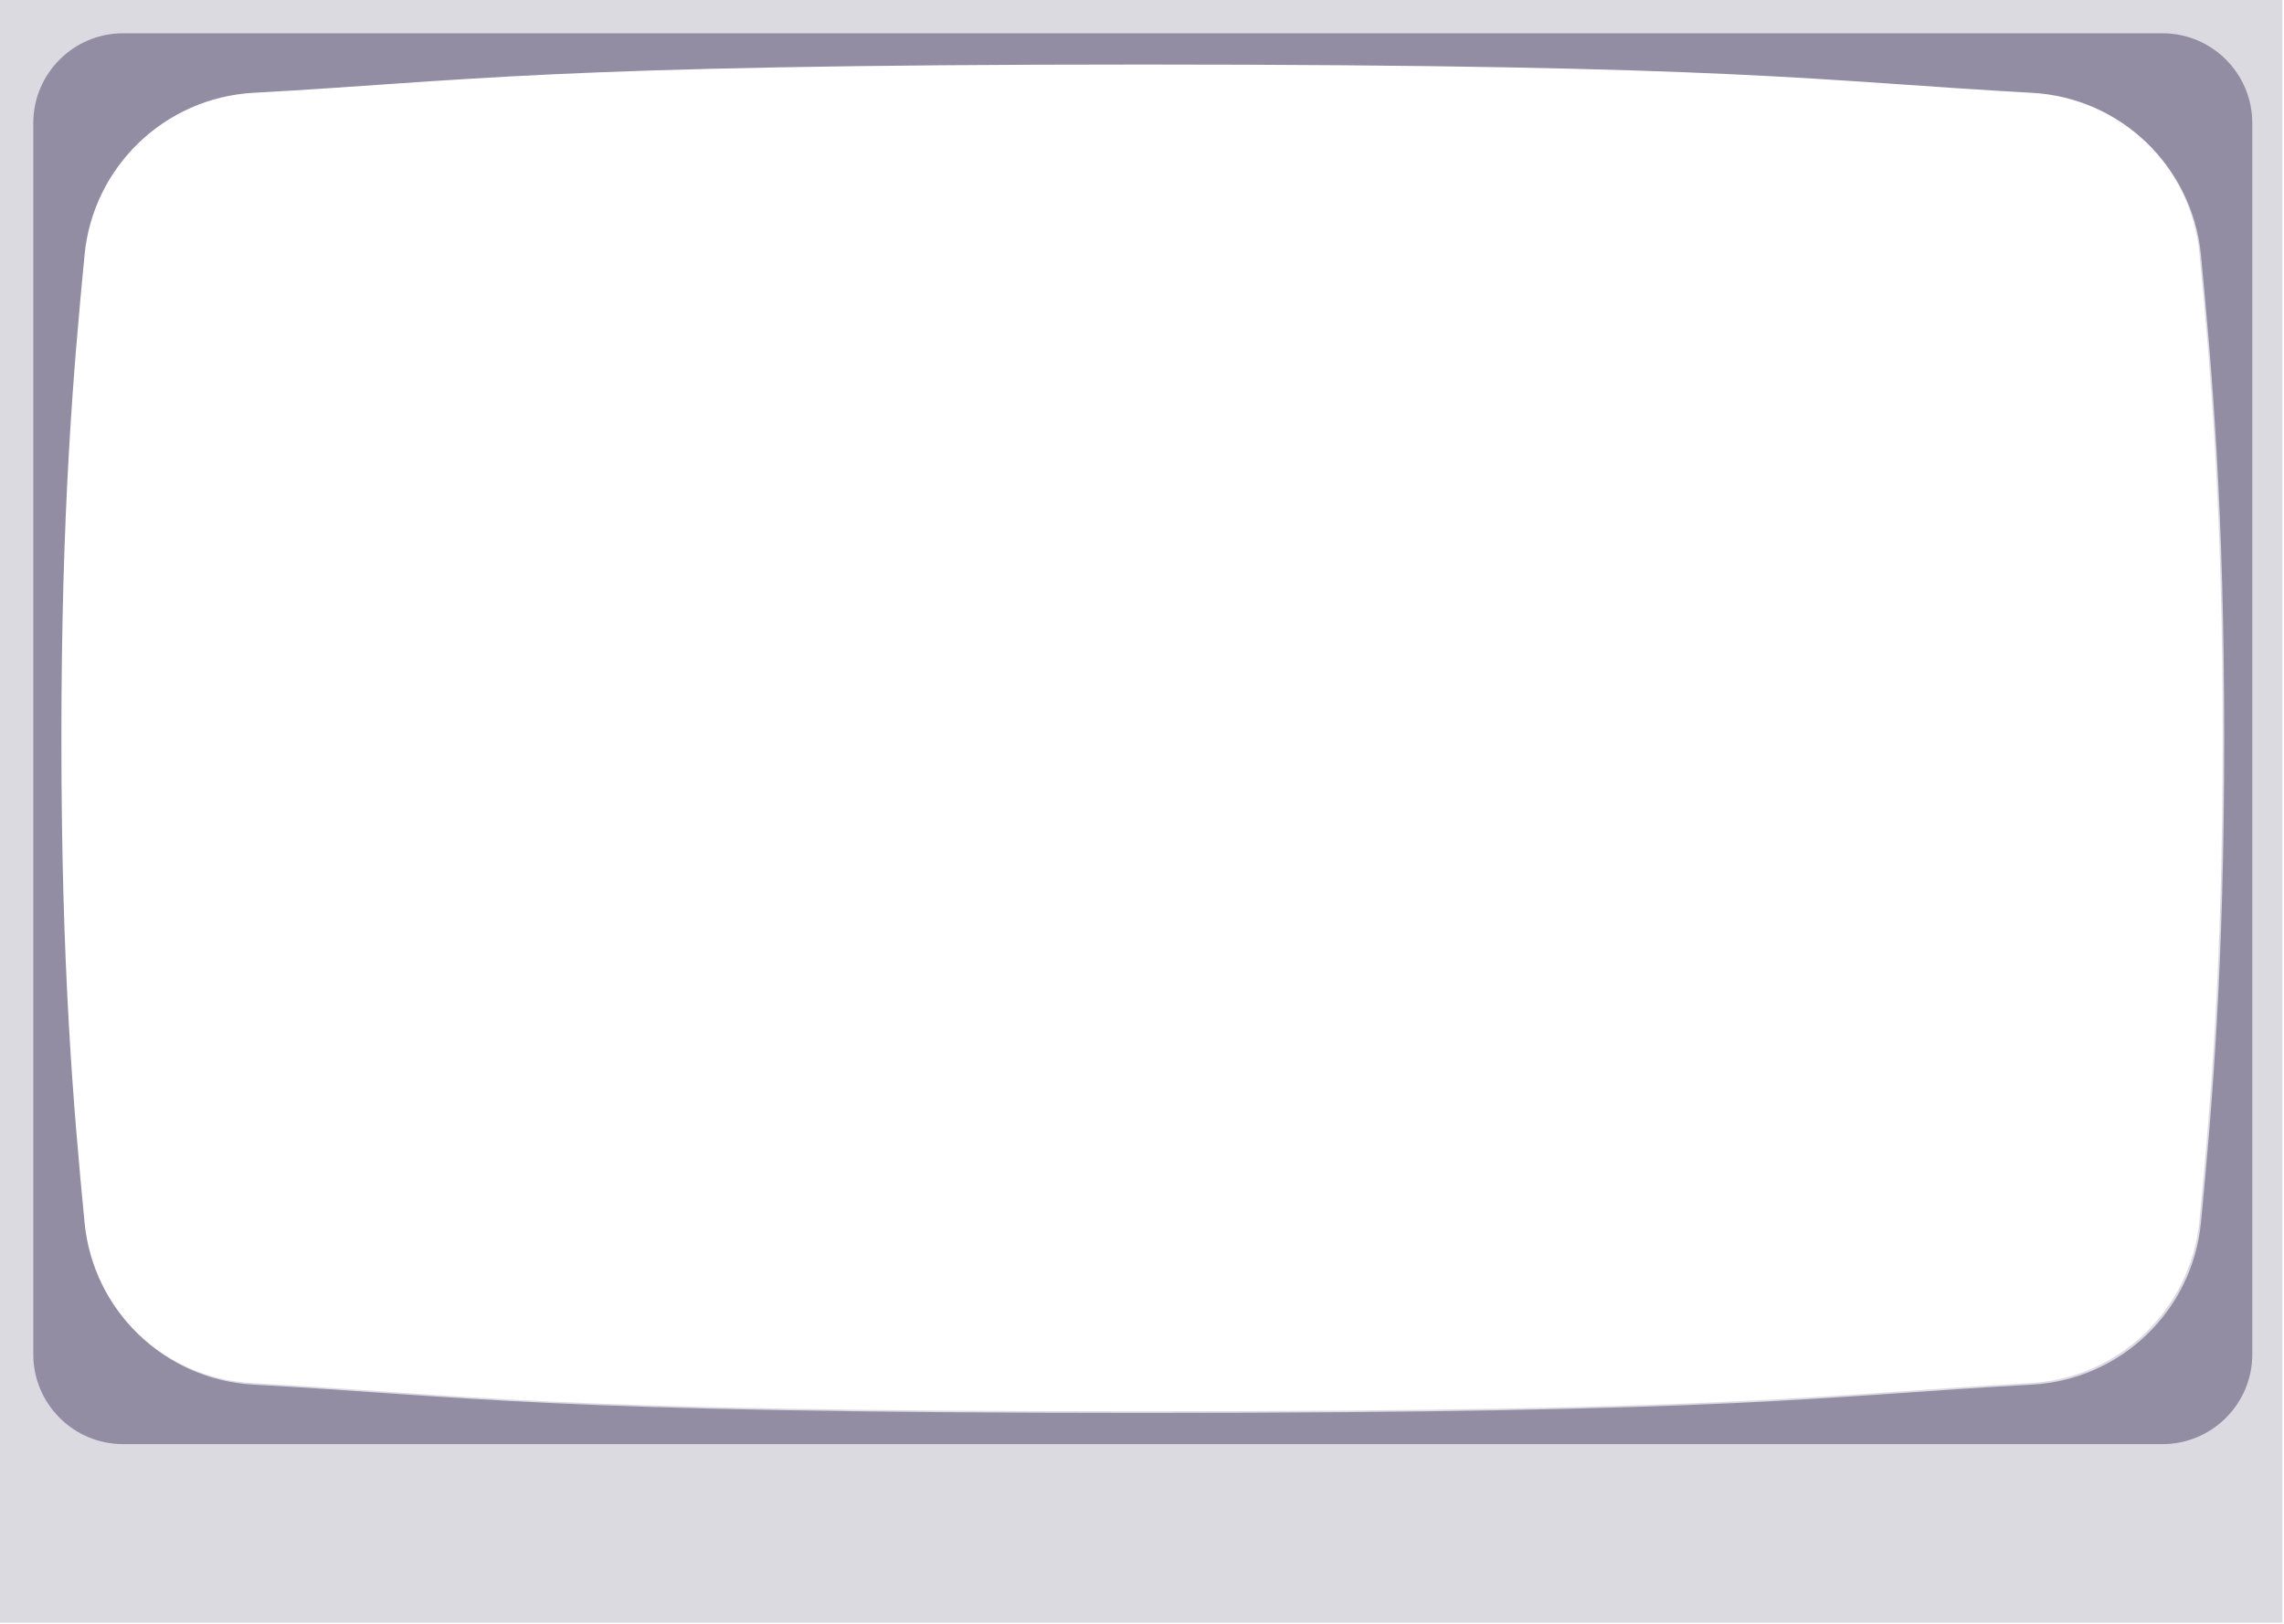
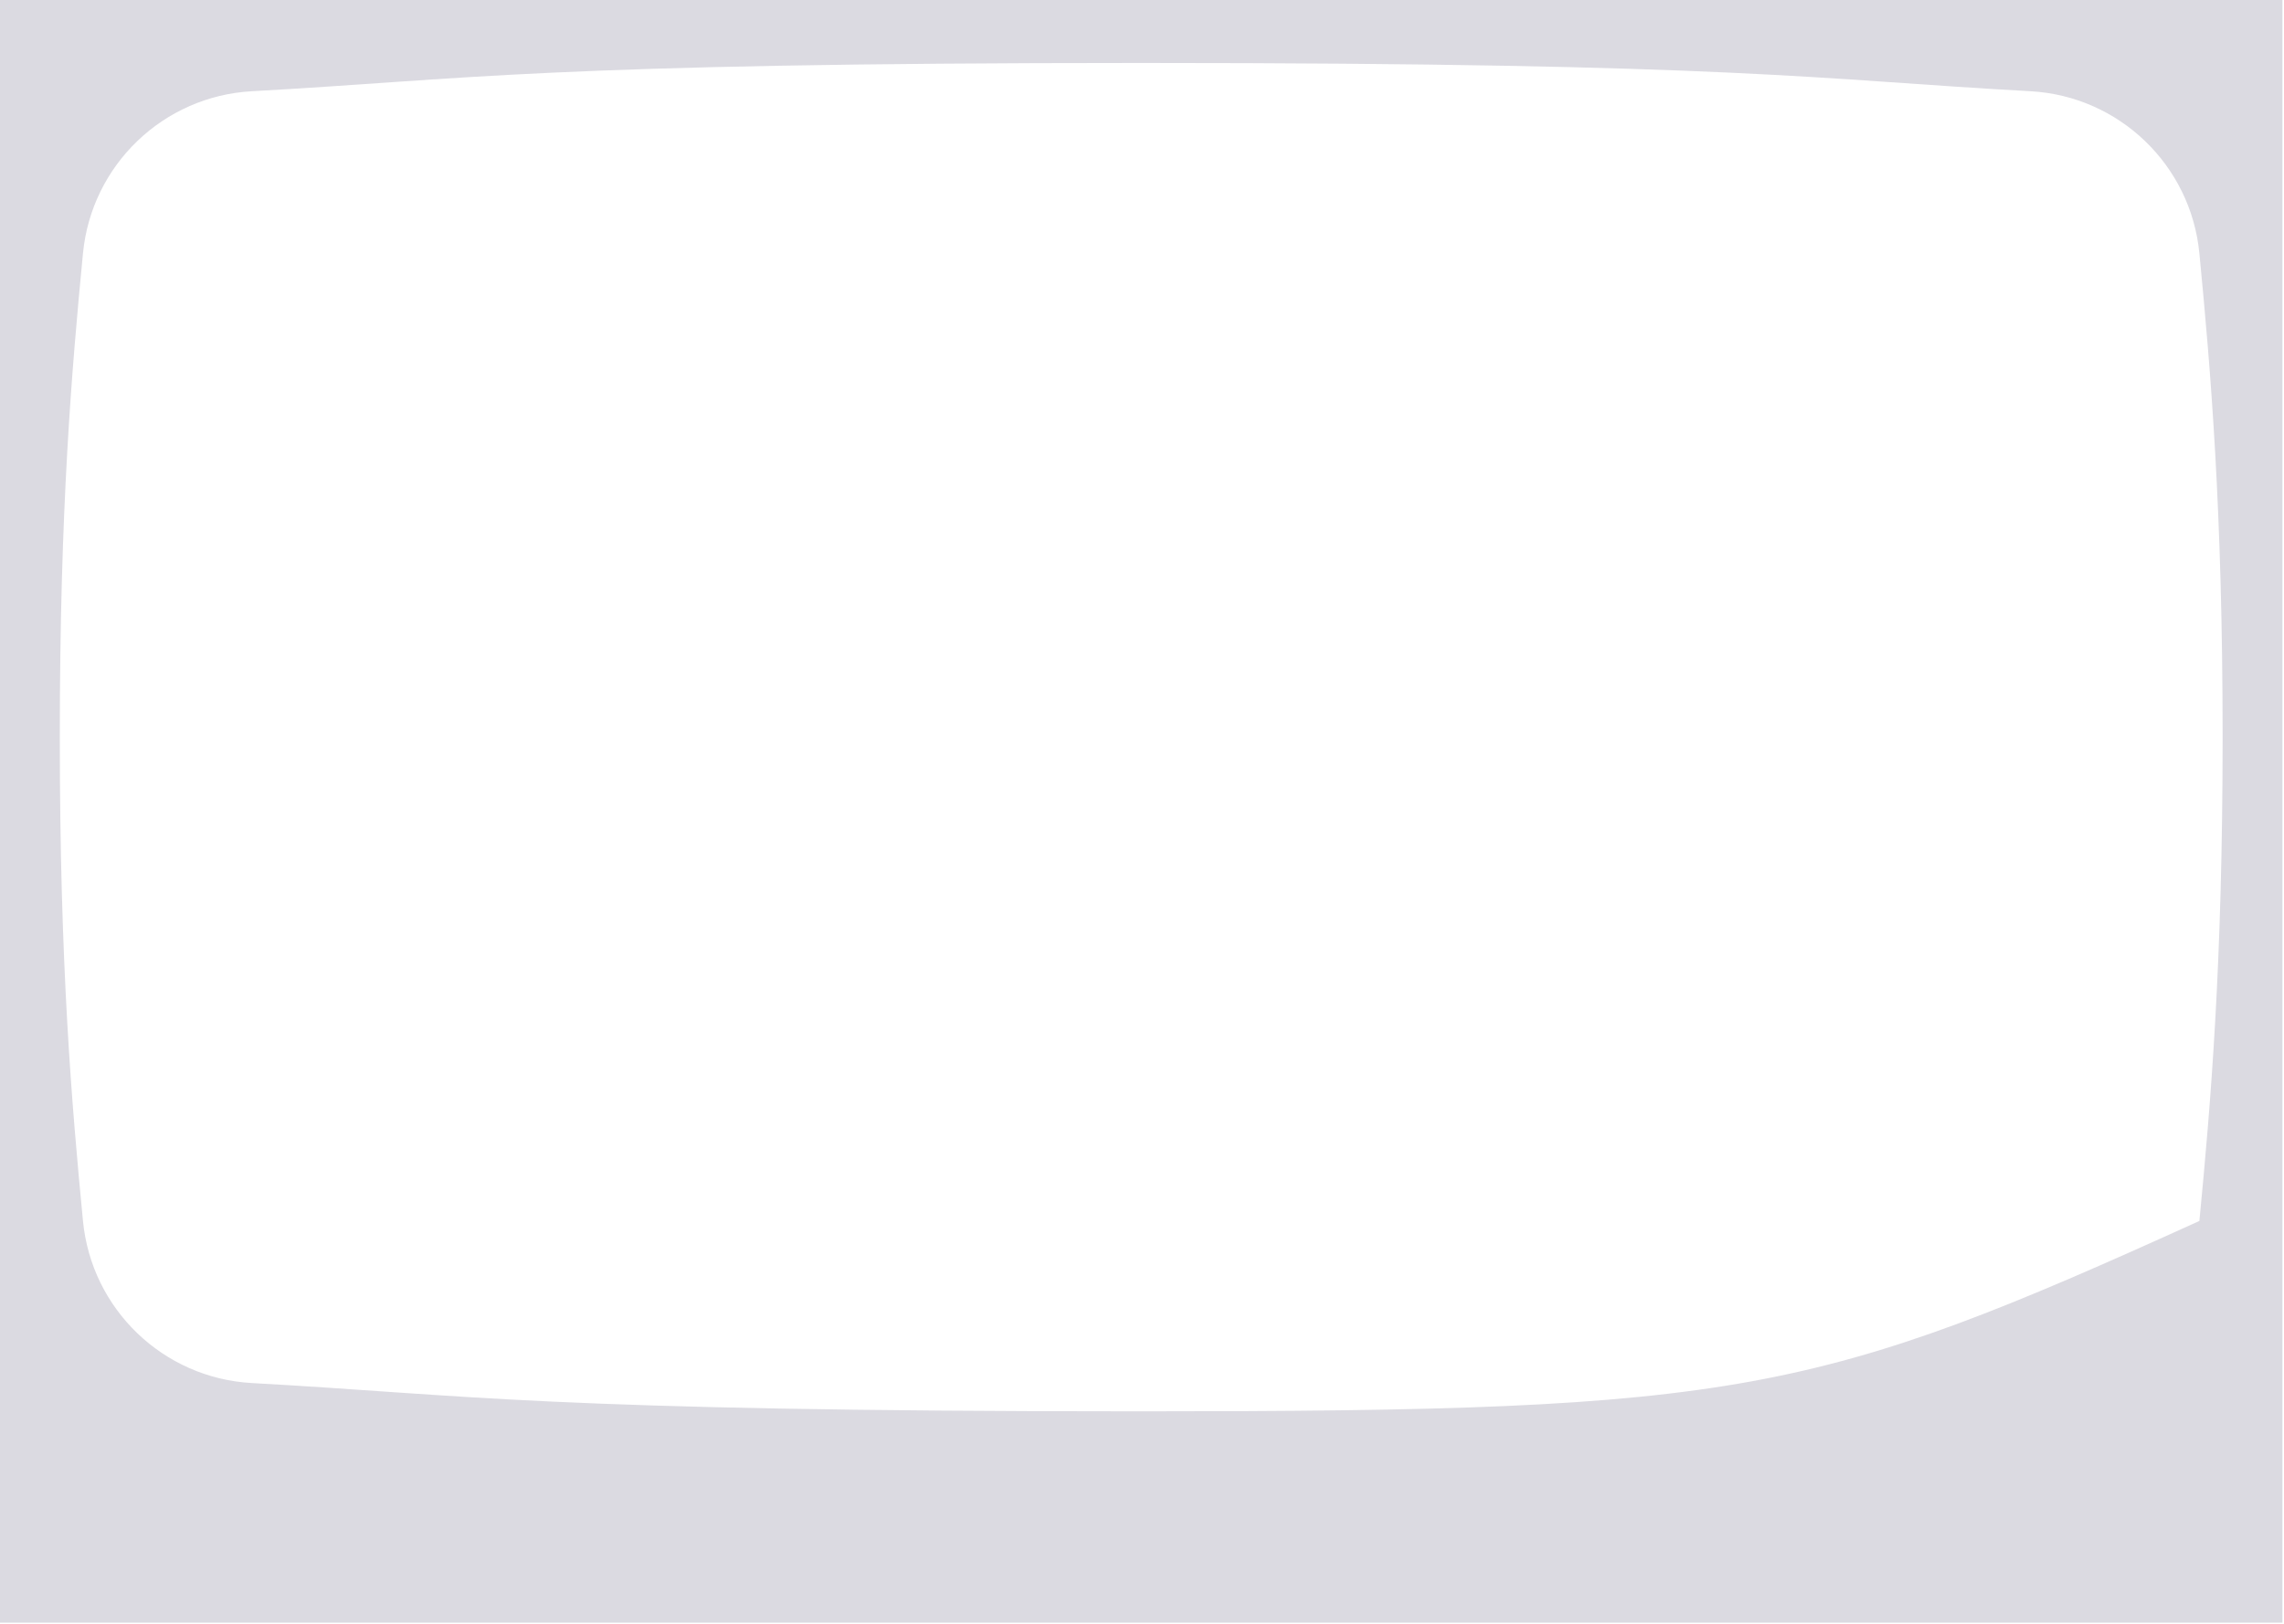
<svg xmlns="http://www.w3.org/2000/svg" width="1441" height="1025" viewBox="0 0 1441 1025" fill="none" preserveAspectRatio="none">
-   <path d="M0 0V1024H1440V0H0ZM1387.61 770.5C1382.23 826.24 1336.94 869.72 1281.03 872.79C1145.92 880.21 1098.38 890.63 720 890.63C341.62 890.63 294.03 880.2 158.93 872.79C103.01 869.72 57.73 826.24 52.35 770.5C45.25 696.93 37.73 609.4 37.73 465.18C37.73 320.96 45.25 233.43 52.35 159.86C57.73 104.12 103.02 60.64 158.93 57.57C294.04 50.15 341.58 39.73 720 39.73C1098.42 39.73 1145.91 50.15 1281.03 57.57C1336.95 60.64 1382.23 104.12 1387.61 159.86C1394.72 233.56 1402.27 321.32 1402.27 465.19C1402.27 609.06 1394.72 696.82 1387.61 770.52V770.5Z" fill="#DBDAE1" />
-   <path d="M1364.31 21H77.69C46.38 21 21 46.38 21 77.69V854.64C21 885.95 46.38 911.33 77.69 911.33H1364.3C1395.61 911.33 1420.99 885.95 1420.99 854.64V77.69C1420.99 46.38 1395.61 21 1364.3 21H1364.31ZM1388.61 771.5C1383.23 827.24 1337.94 870.72 1282.03 873.79C1146.92 881.21 1099.38 891.63 721 891.63C342.62 891.63 295.03 881.2 159.93 873.79C104.01 870.72 58.73 827.24 53.35 771.5C46.25 697.93 38.73 610.4 38.73 466.18C38.73 321.96 46.25 234.43 53.35 160.86C58.73 105.12 104.02 61.64 159.93 58.57C295.04 51.15 342.58 40.73 721 40.73C1099.42 40.73 1146.91 51.15 1282.03 58.57C1337.95 61.64 1383.23 105.12 1388.61 160.86C1395.72 234.56 1403.27 322.32 1403.27 466.19C1403.27 610.06 1395.72 697.82 1388.61 771.52V771.5Z" fill="#938DA4" />
+   <path d="M0 0V1024H1440V0H0ZM1387.61 770.5C1145.92 880.21 1098.38 890.63 720 890.63C341.62 890.63 294.03 880.2 158.93 872.79C103.01 869.72 57.73 826.24 52.35 770.5C45.25 696.93 37.73 609.4 37.73 465.18C37.73 320.96 45.25 233.43 52.35 159.86C57.73 104.12 103.02 60.64 158.93 57.57C294.04 50.15 341.58 39.73 720 39.73C1098.42 39.73 1145.91 50.15 1281.03 57.57C1336.95 60.64 1382.23 104.12 1387.61 159.86C1394.72 233.56 1402.27 321.32 1402.27 465.19C1402.27 609.06 1394.72 696.82 1387.61 770.52V770.5Z" fill="#DBDAE1" />
</svg>